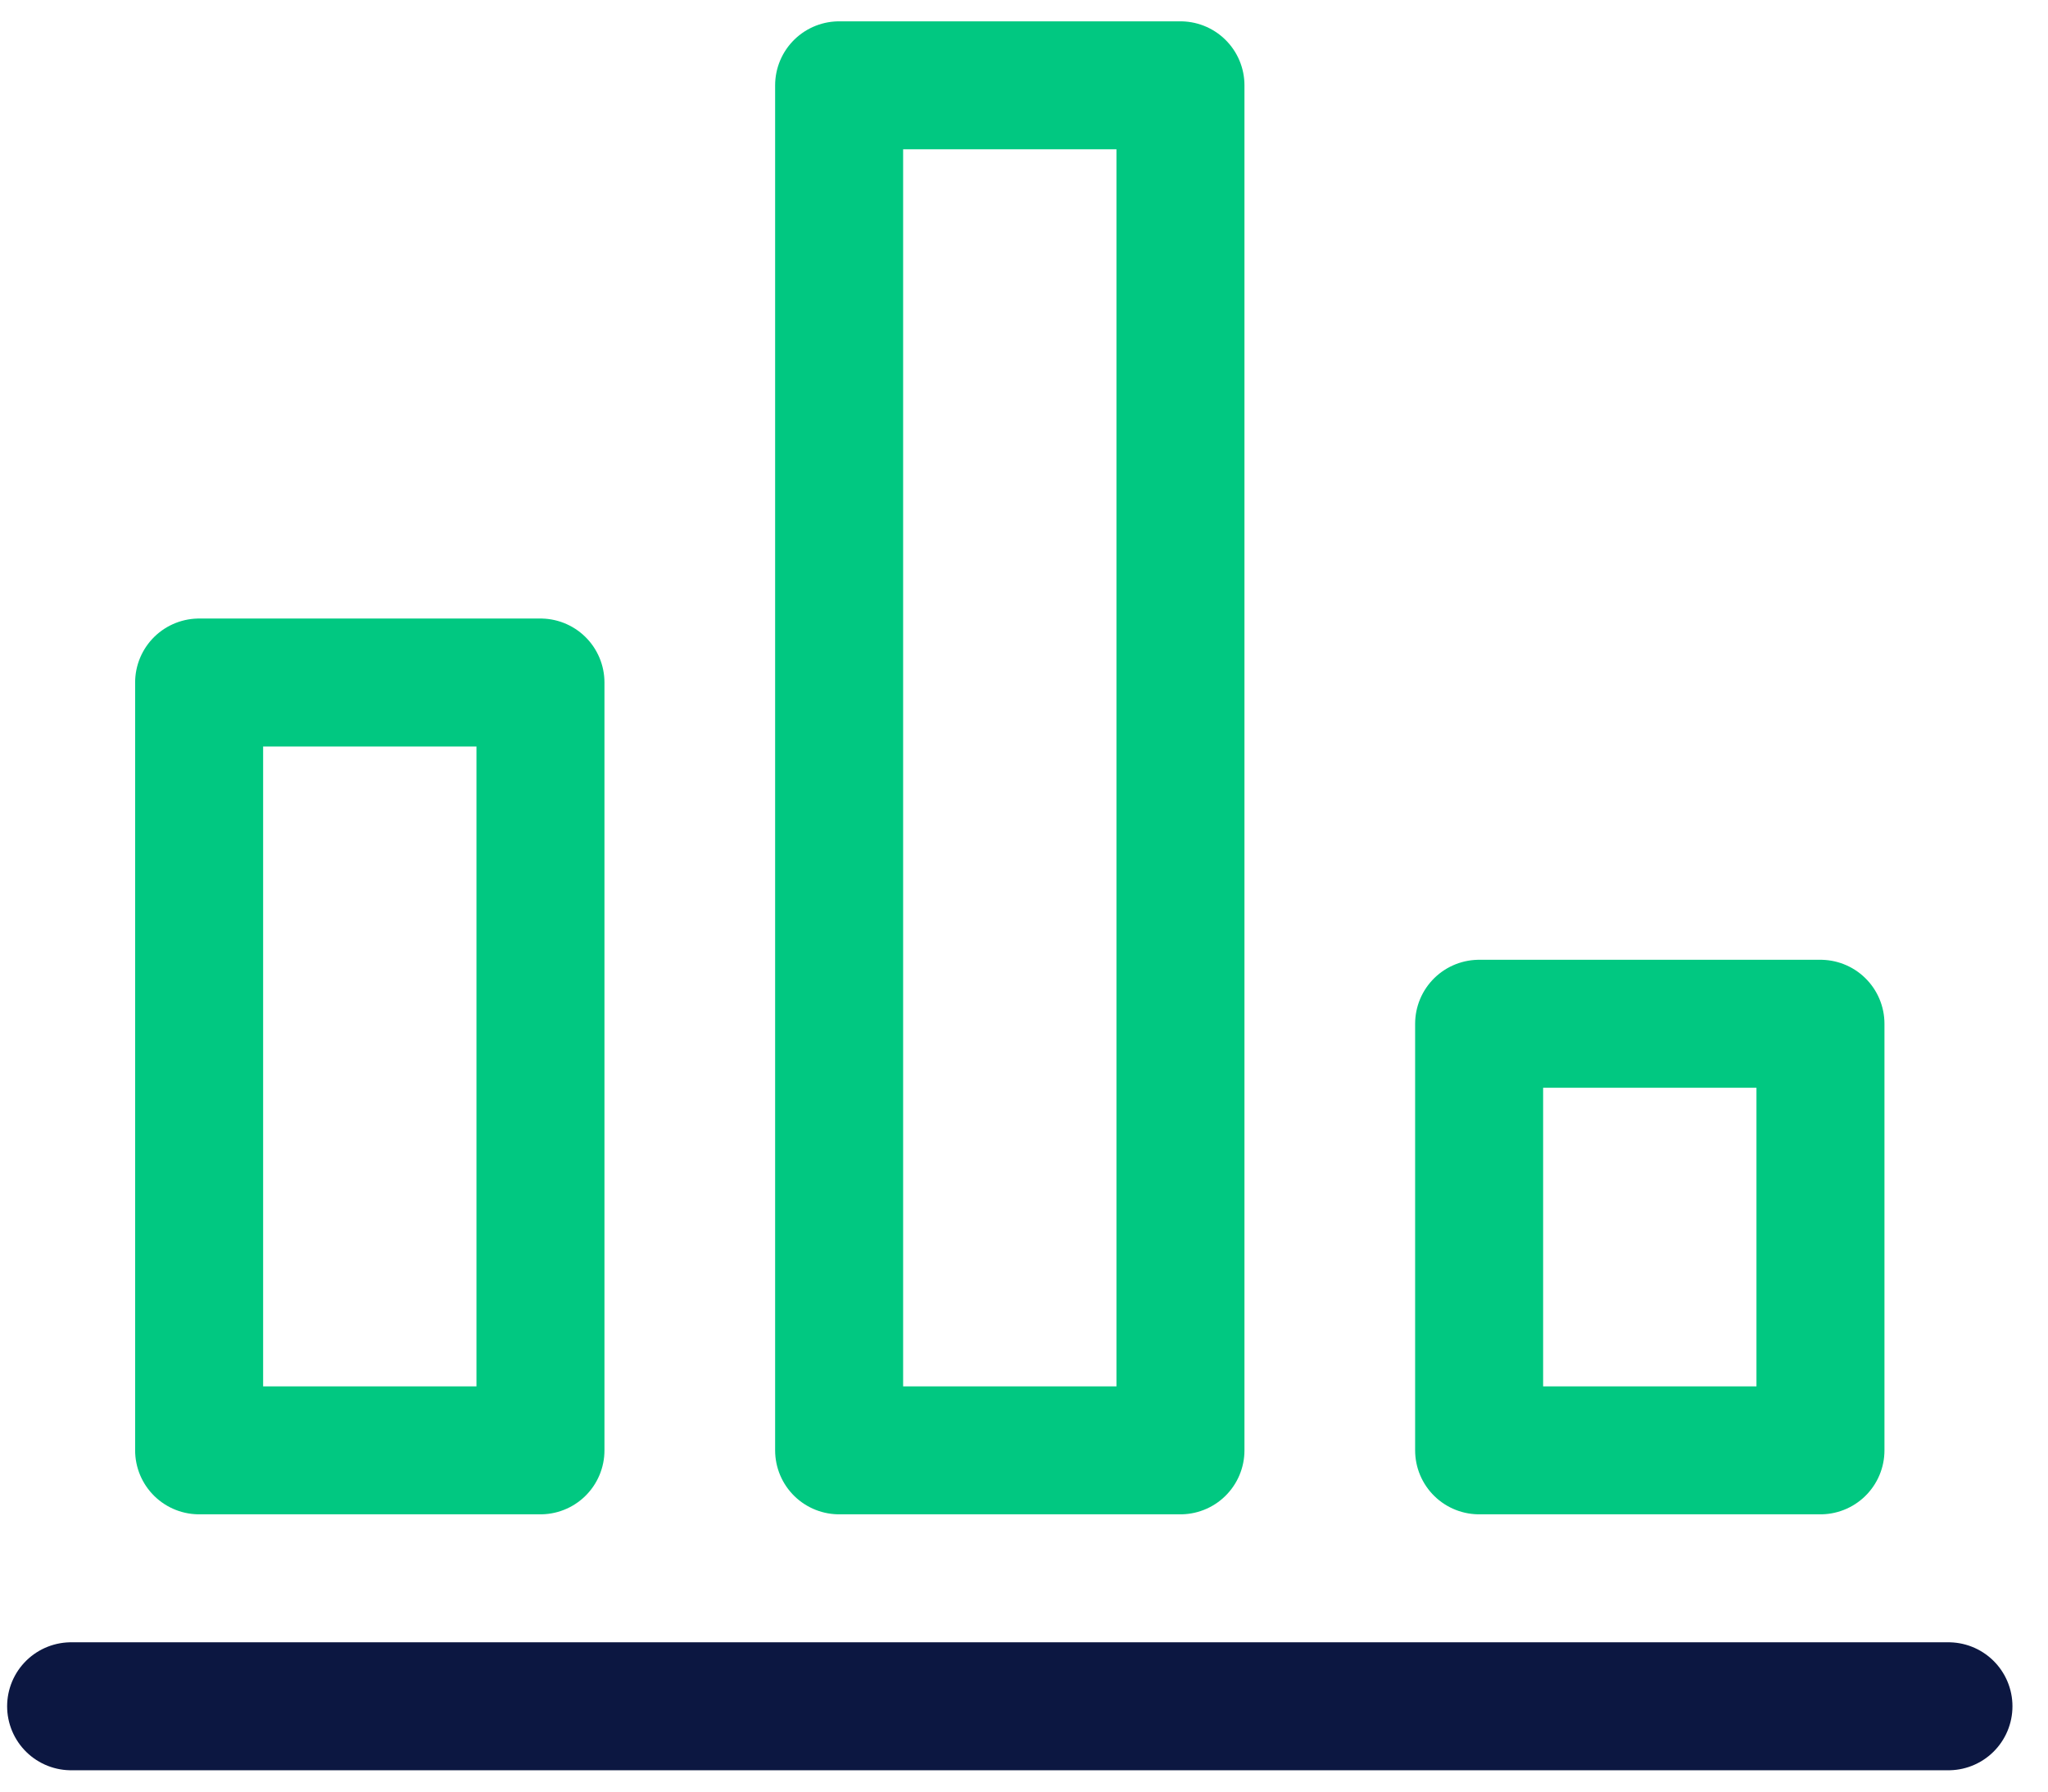
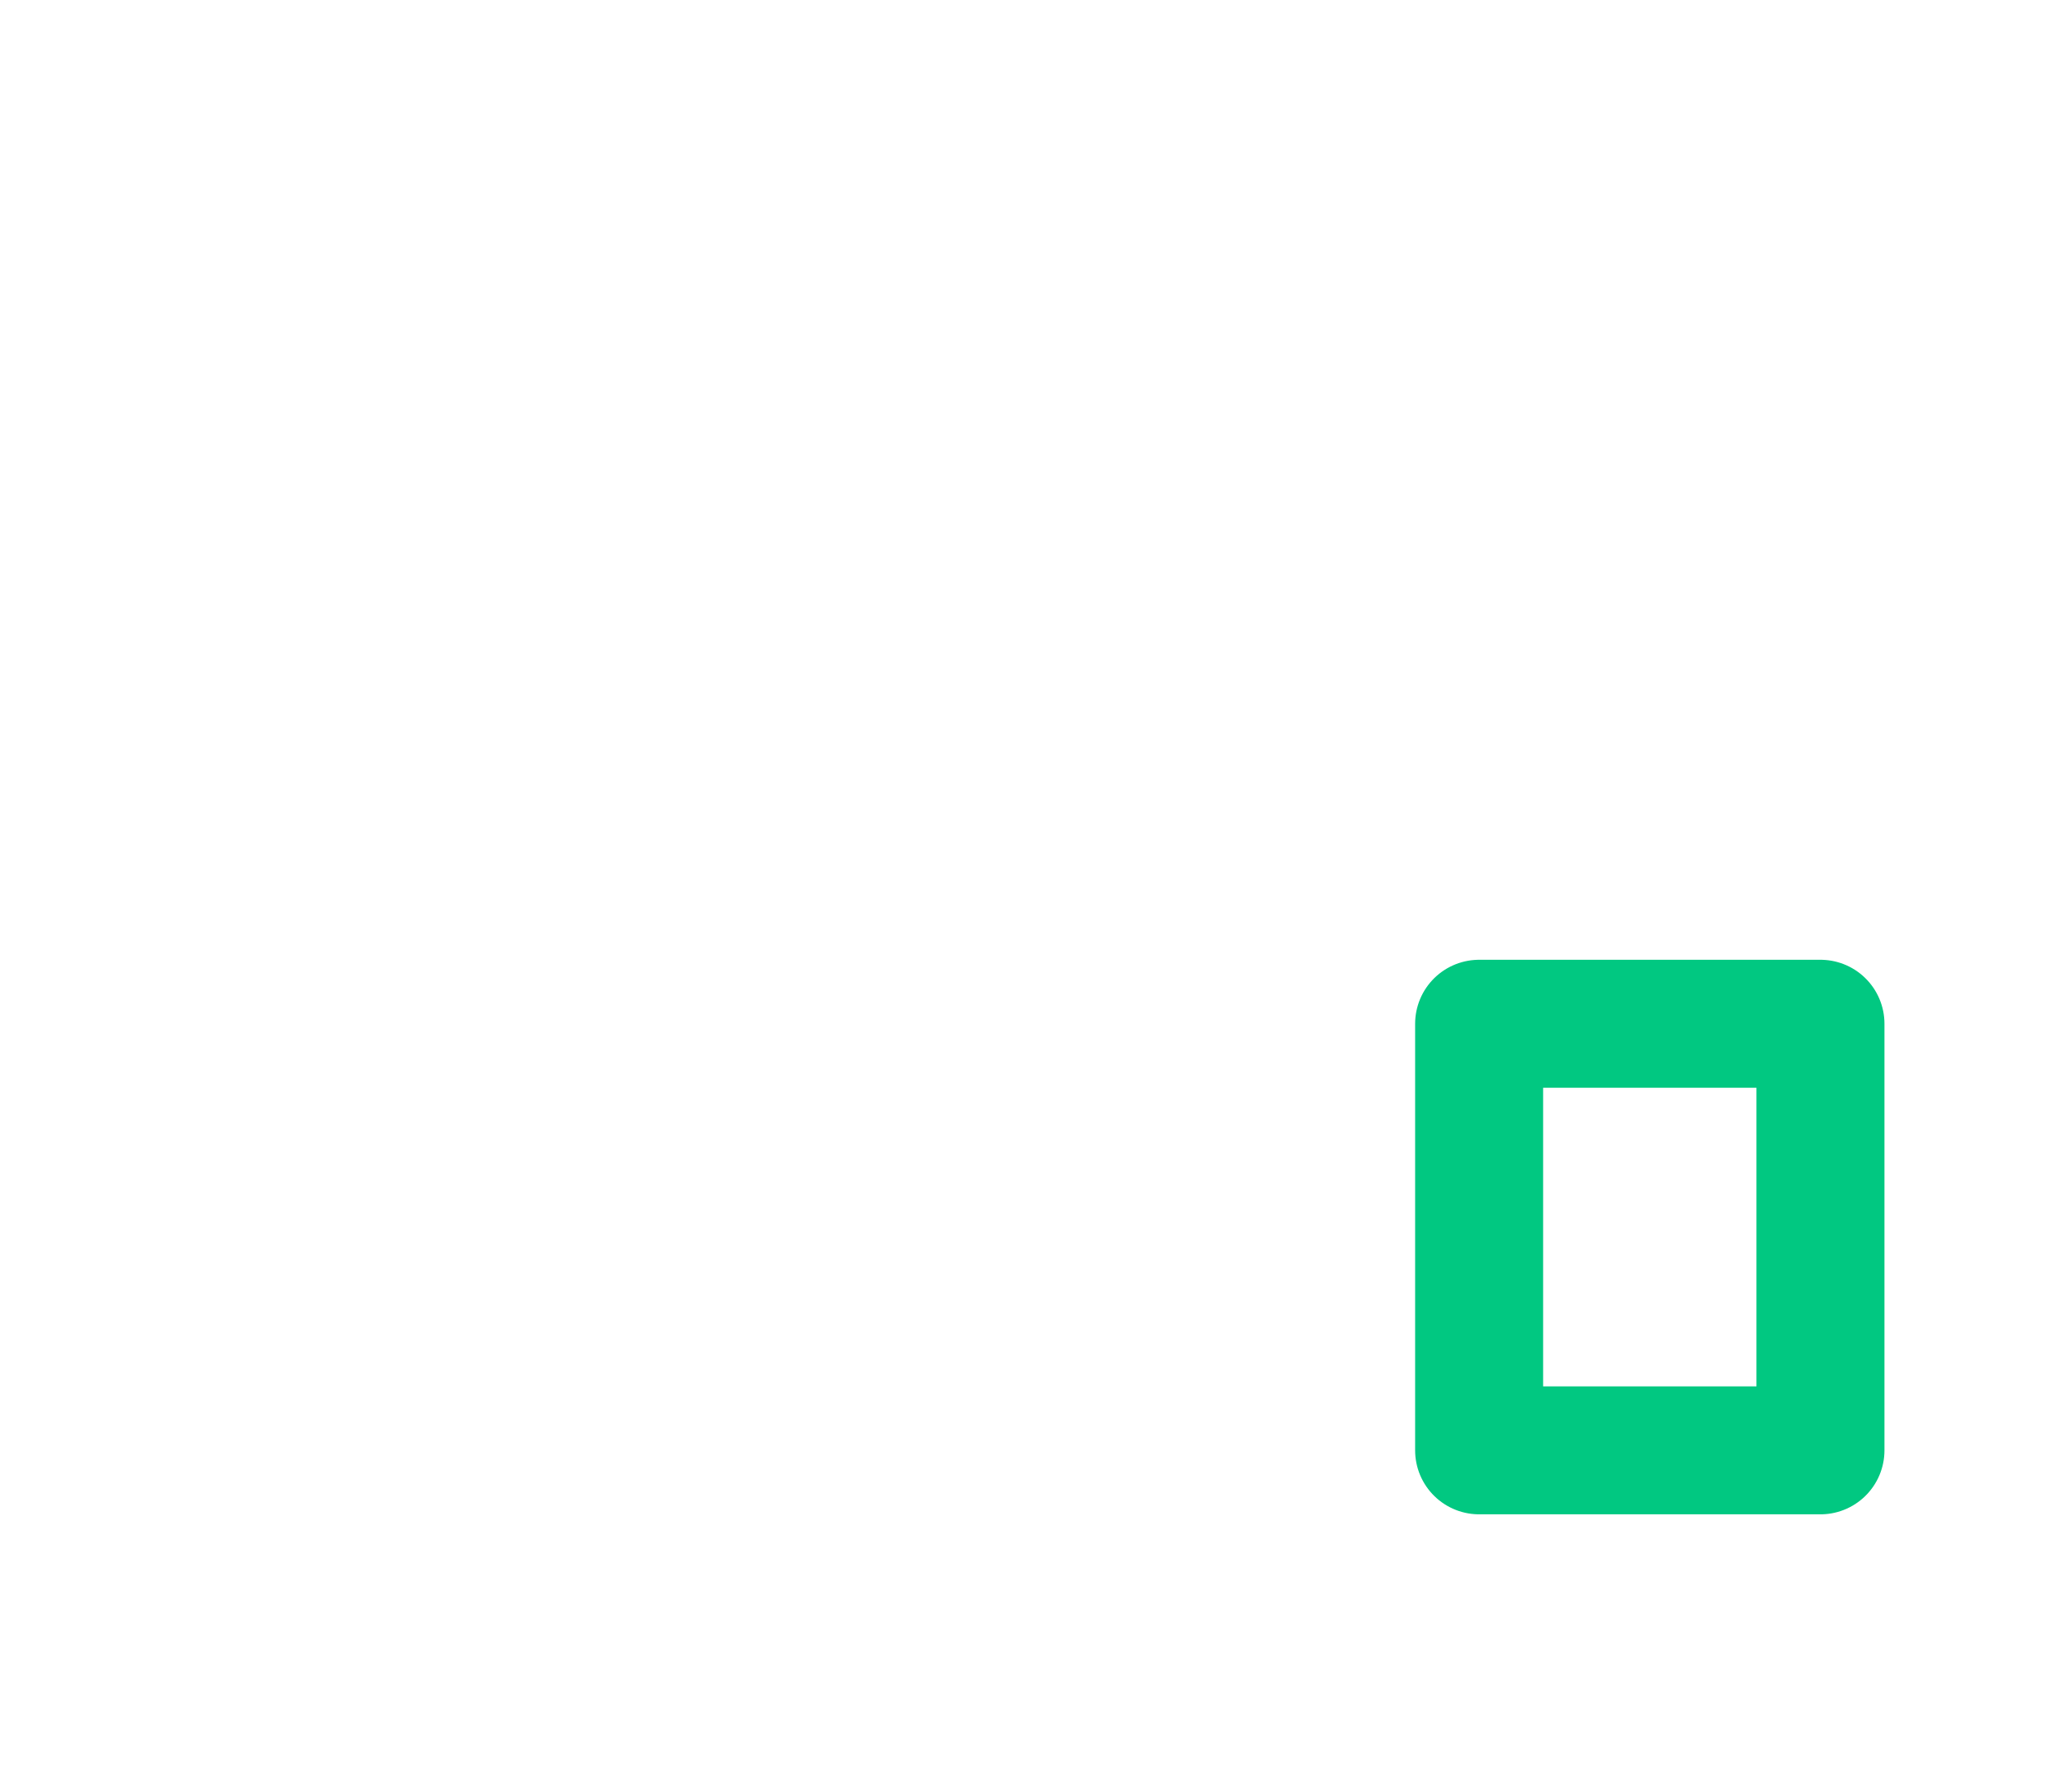
<svg xmlns="http://www.w3.org/2000/svg" width="48" height="42" viewBox="0 0 48 42" fill="none">
-   <path d="M1.667 40H45.667" stroke="#0C1741" stroke-width="3" stroke-miterlimit="10" stroke-linecap="round" stroke-linejoin="round" />
-   <path d="M12.667 16H4.667V34H12.667V16Z" stroke="#01C881" stroke-width="3" stroke-miterlimit="10" stroke-linecap="round" stroke-linejoin="round" />
-   <path d="M27.667 2H19.667V34H27.667V2Z" stroke="#01C881" stroke-width="3" stroke-miterlimit="10" stroke-linecap="round" stroke-linejoin="round" />
  <path d="M42.667 24H34.667V34H42.667V24Z" stroke="#01C881" stroke-width="3" stroke-miterlimit="10" stroke-linecap="round" stroke-linejoin="round" />
</svg>